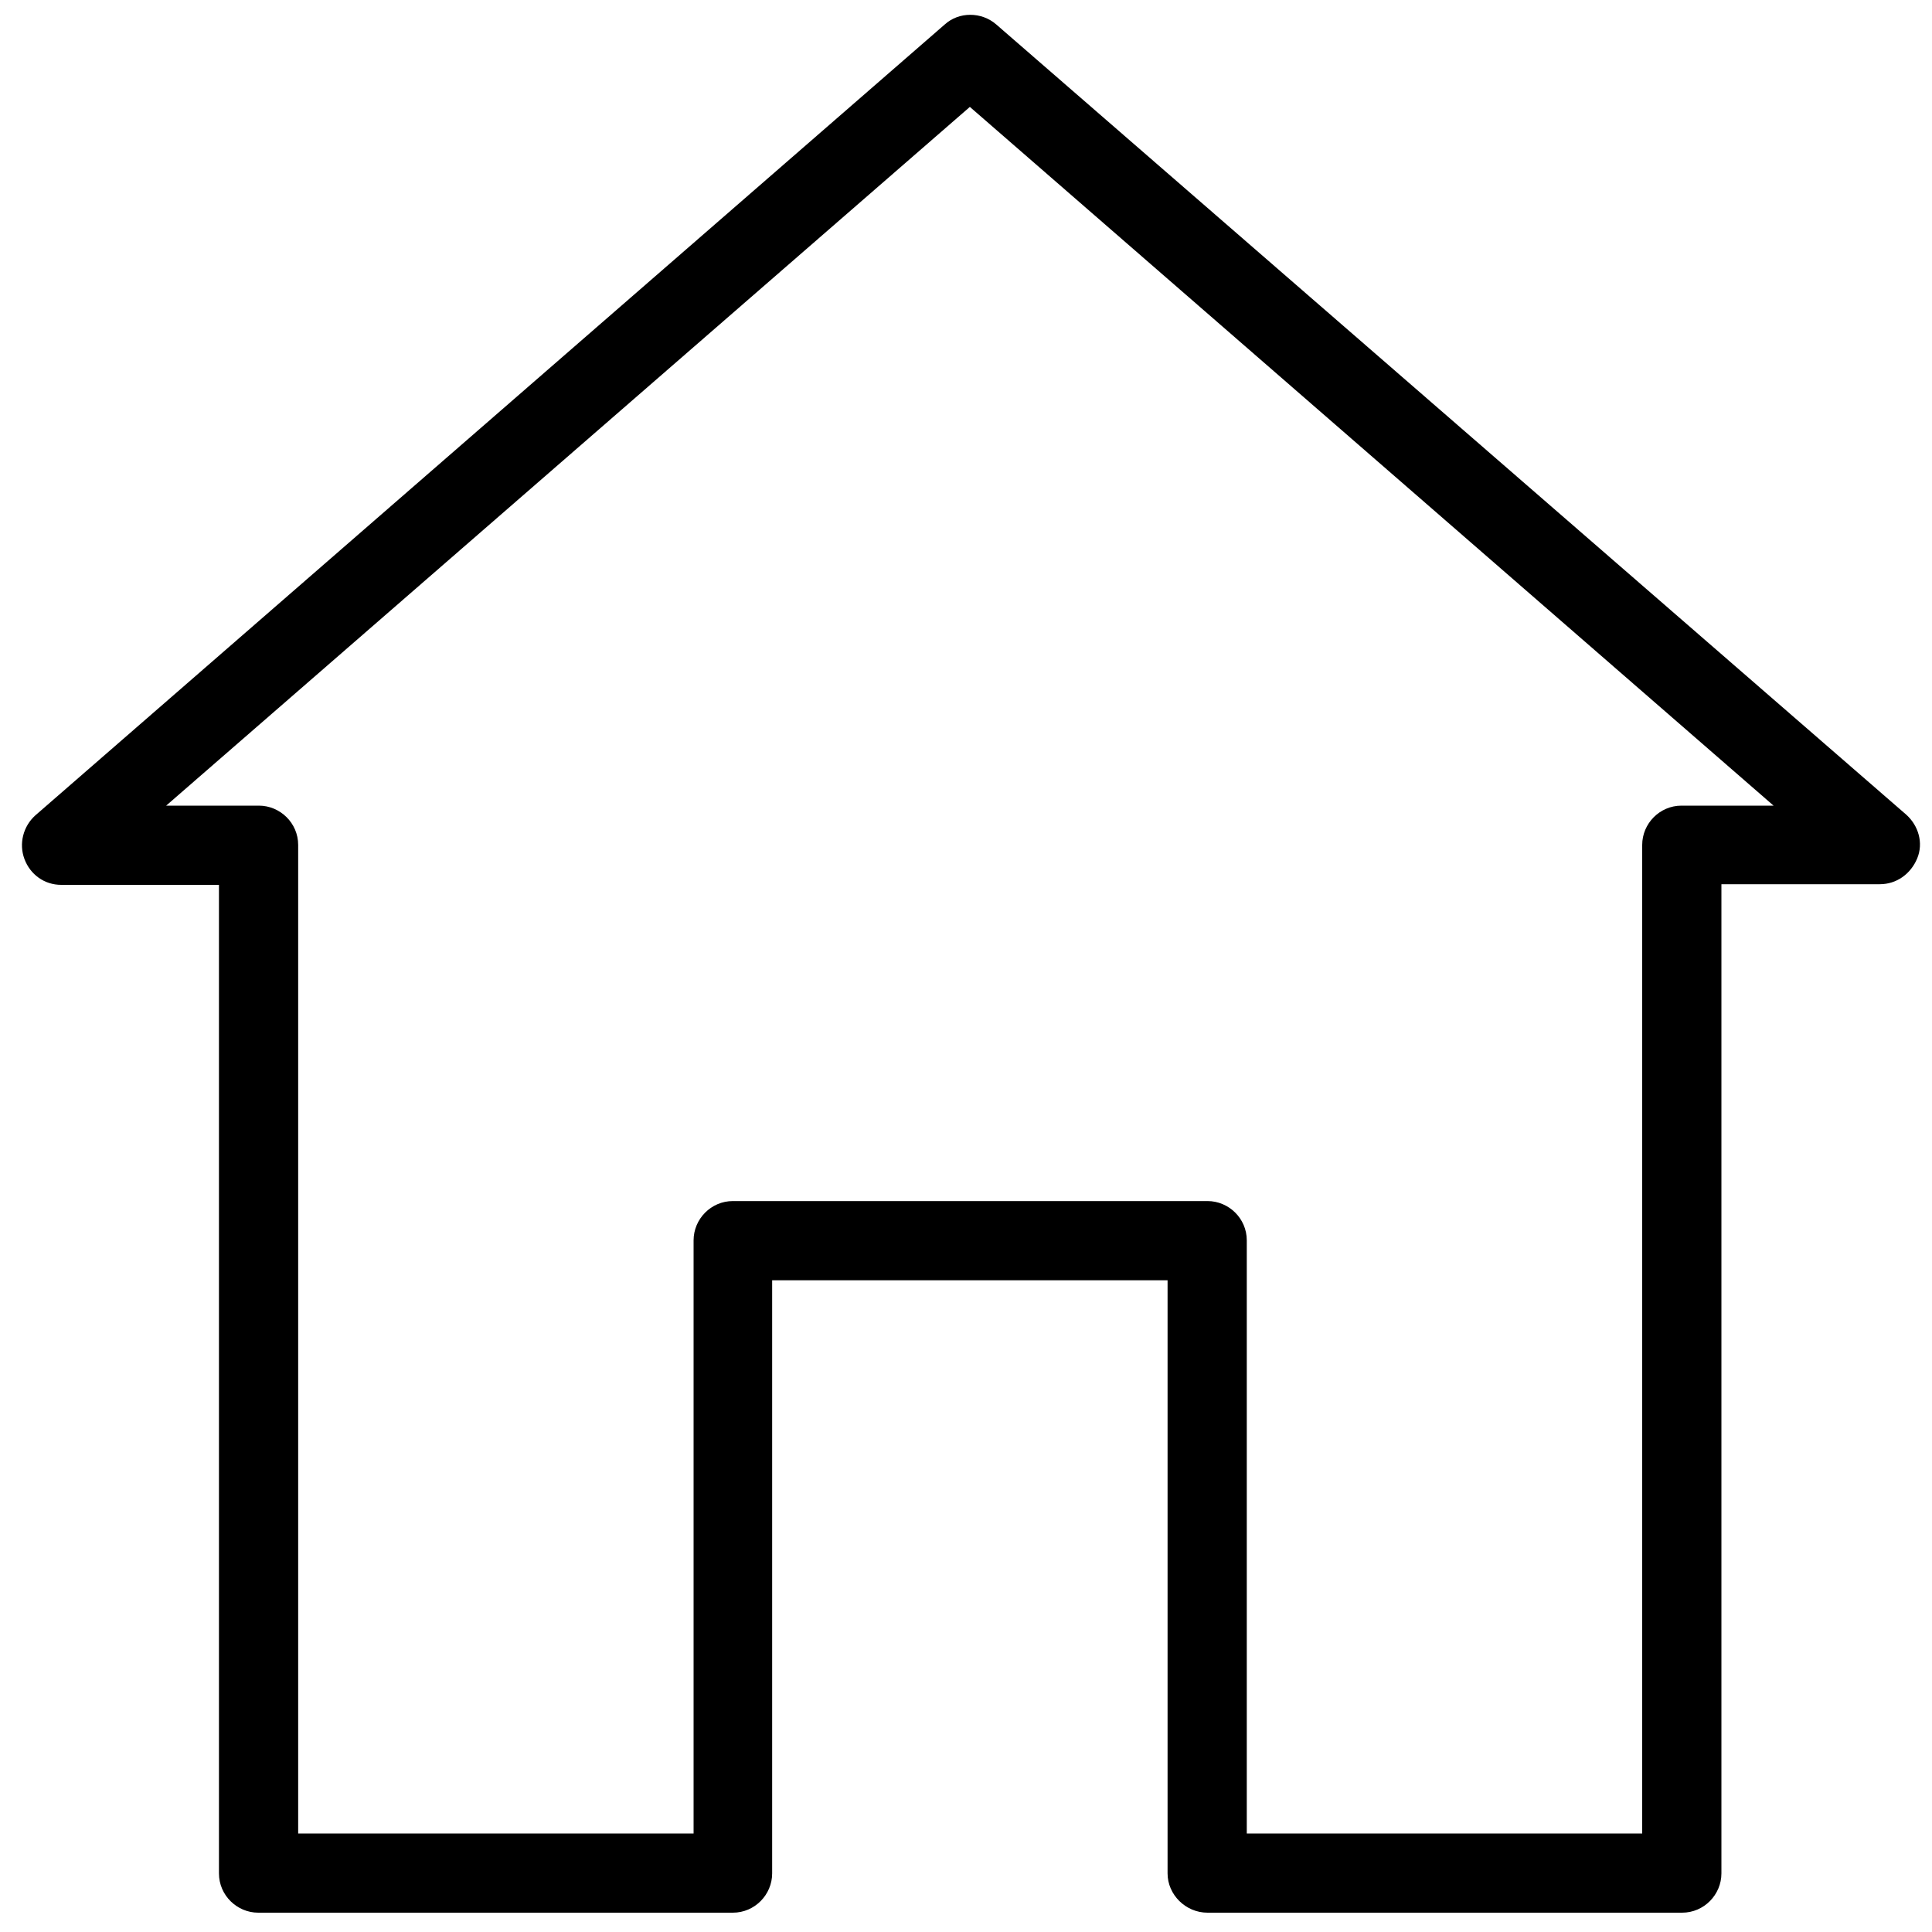
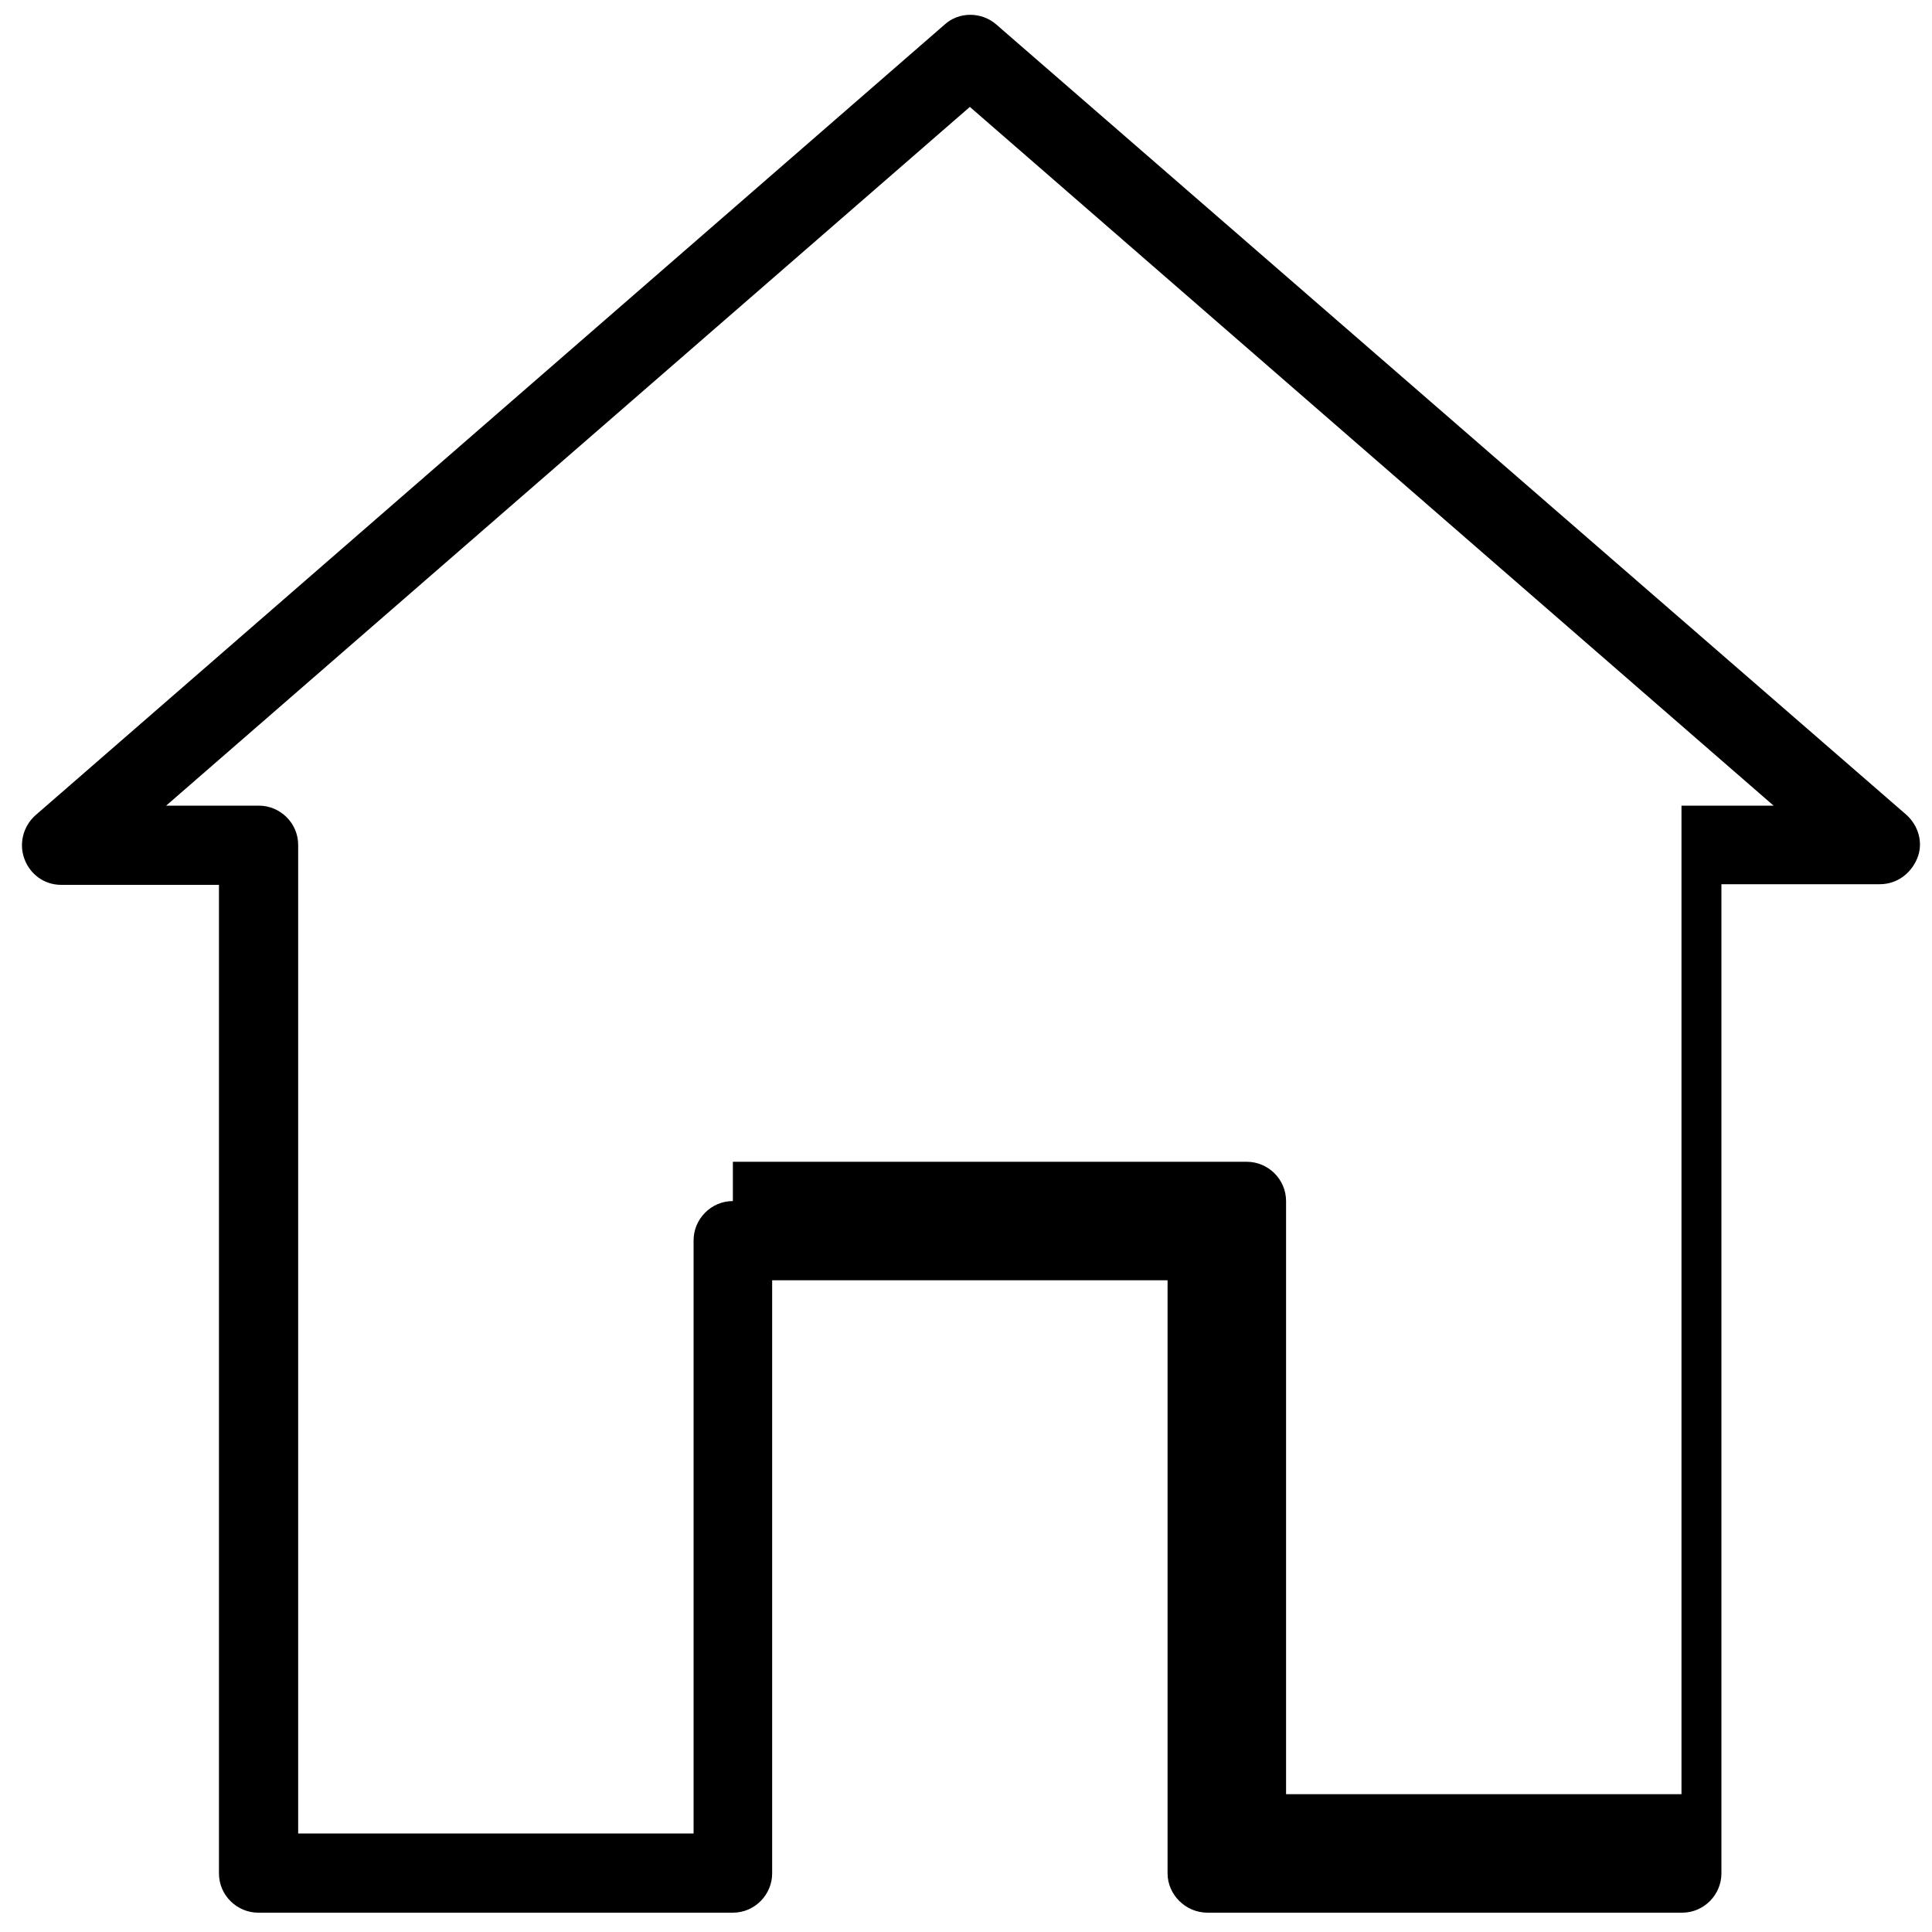
<svg xmlns="http://www.w3.org/2000/svg" id="Layer_1" x="0px" y="0px" viewBox="0 0 300 300" style="enable-background:new 0 0 300 300;" xml:space="preserve">
-   <path d="M187.5,297h73.7c3.4,0,6.1-2.8,6.1-6.1V137.3h24.6c2.6,0,4.8-1.6,5.8-4s0.2-5.1-1.7-6.8L154.7,3.8c-2.3-2-5.8-2-8,0 L5.5,126.6c-1.9,1.7-2.6,4.4-1.7,6.8c0.9,2.4,3.1,4,5.7,4H34v153.5c0,3.4,2.8,6.1,6.1,6.1h73.7c3.4,0,6.1-2.8,6.1-6.1v-92.1h61.4 v92.1C181.3,294.2,184.1,297,187.5,297z M113.8,186.5c-3.4,0-6.1,2.8-6.1,6.1v92.1H46.3V131.2c0-3.4-2.8-6.1-6.1-6.1H25.8 L150.6,16.6l124.8,108.5h-14.3c-3.4,0-6.1,2.8-6.1,6.1v153.5h-61.4v-92.1c0-3.4-2.8-6.1-6.1-6.1H113.8z" />
+   <path d="M187.5,297h73.7c3.4,0,6.1-2.8,6.1-6.1V137.3h24.6c2.6,0,4.8-1.6,5.8-4s0.2-5.1-1.7-6.8L154.7,3.8c-2.3-2-5.8-2-8,0 L5.5,126.6c-1.9,1.7-2.6,4.4-1.7,6.8c0.9,2.4,3.1,4,5.7,4H34v153.5c0,3.4,2.8,6.1,6.1,6.1h73.7c3.4,0,6.1-2.8,6.1-6.1v-92.1h61.4 v92.1C181.3,294.2,184.1,297,187.5,297z M113.8,186.5c-3.4,0-6.1,2.8-6.1,6.1v92.1H46.3V131.2c0-3.4-2.8-6.1-6.1-6.1H25.8 L150.6,16.6l124.8,108.5h-14.3v153.5h-61.4v-92.1c0-3.4-2.8-6.1-6.1-6.1H113.8z" />
</svg>